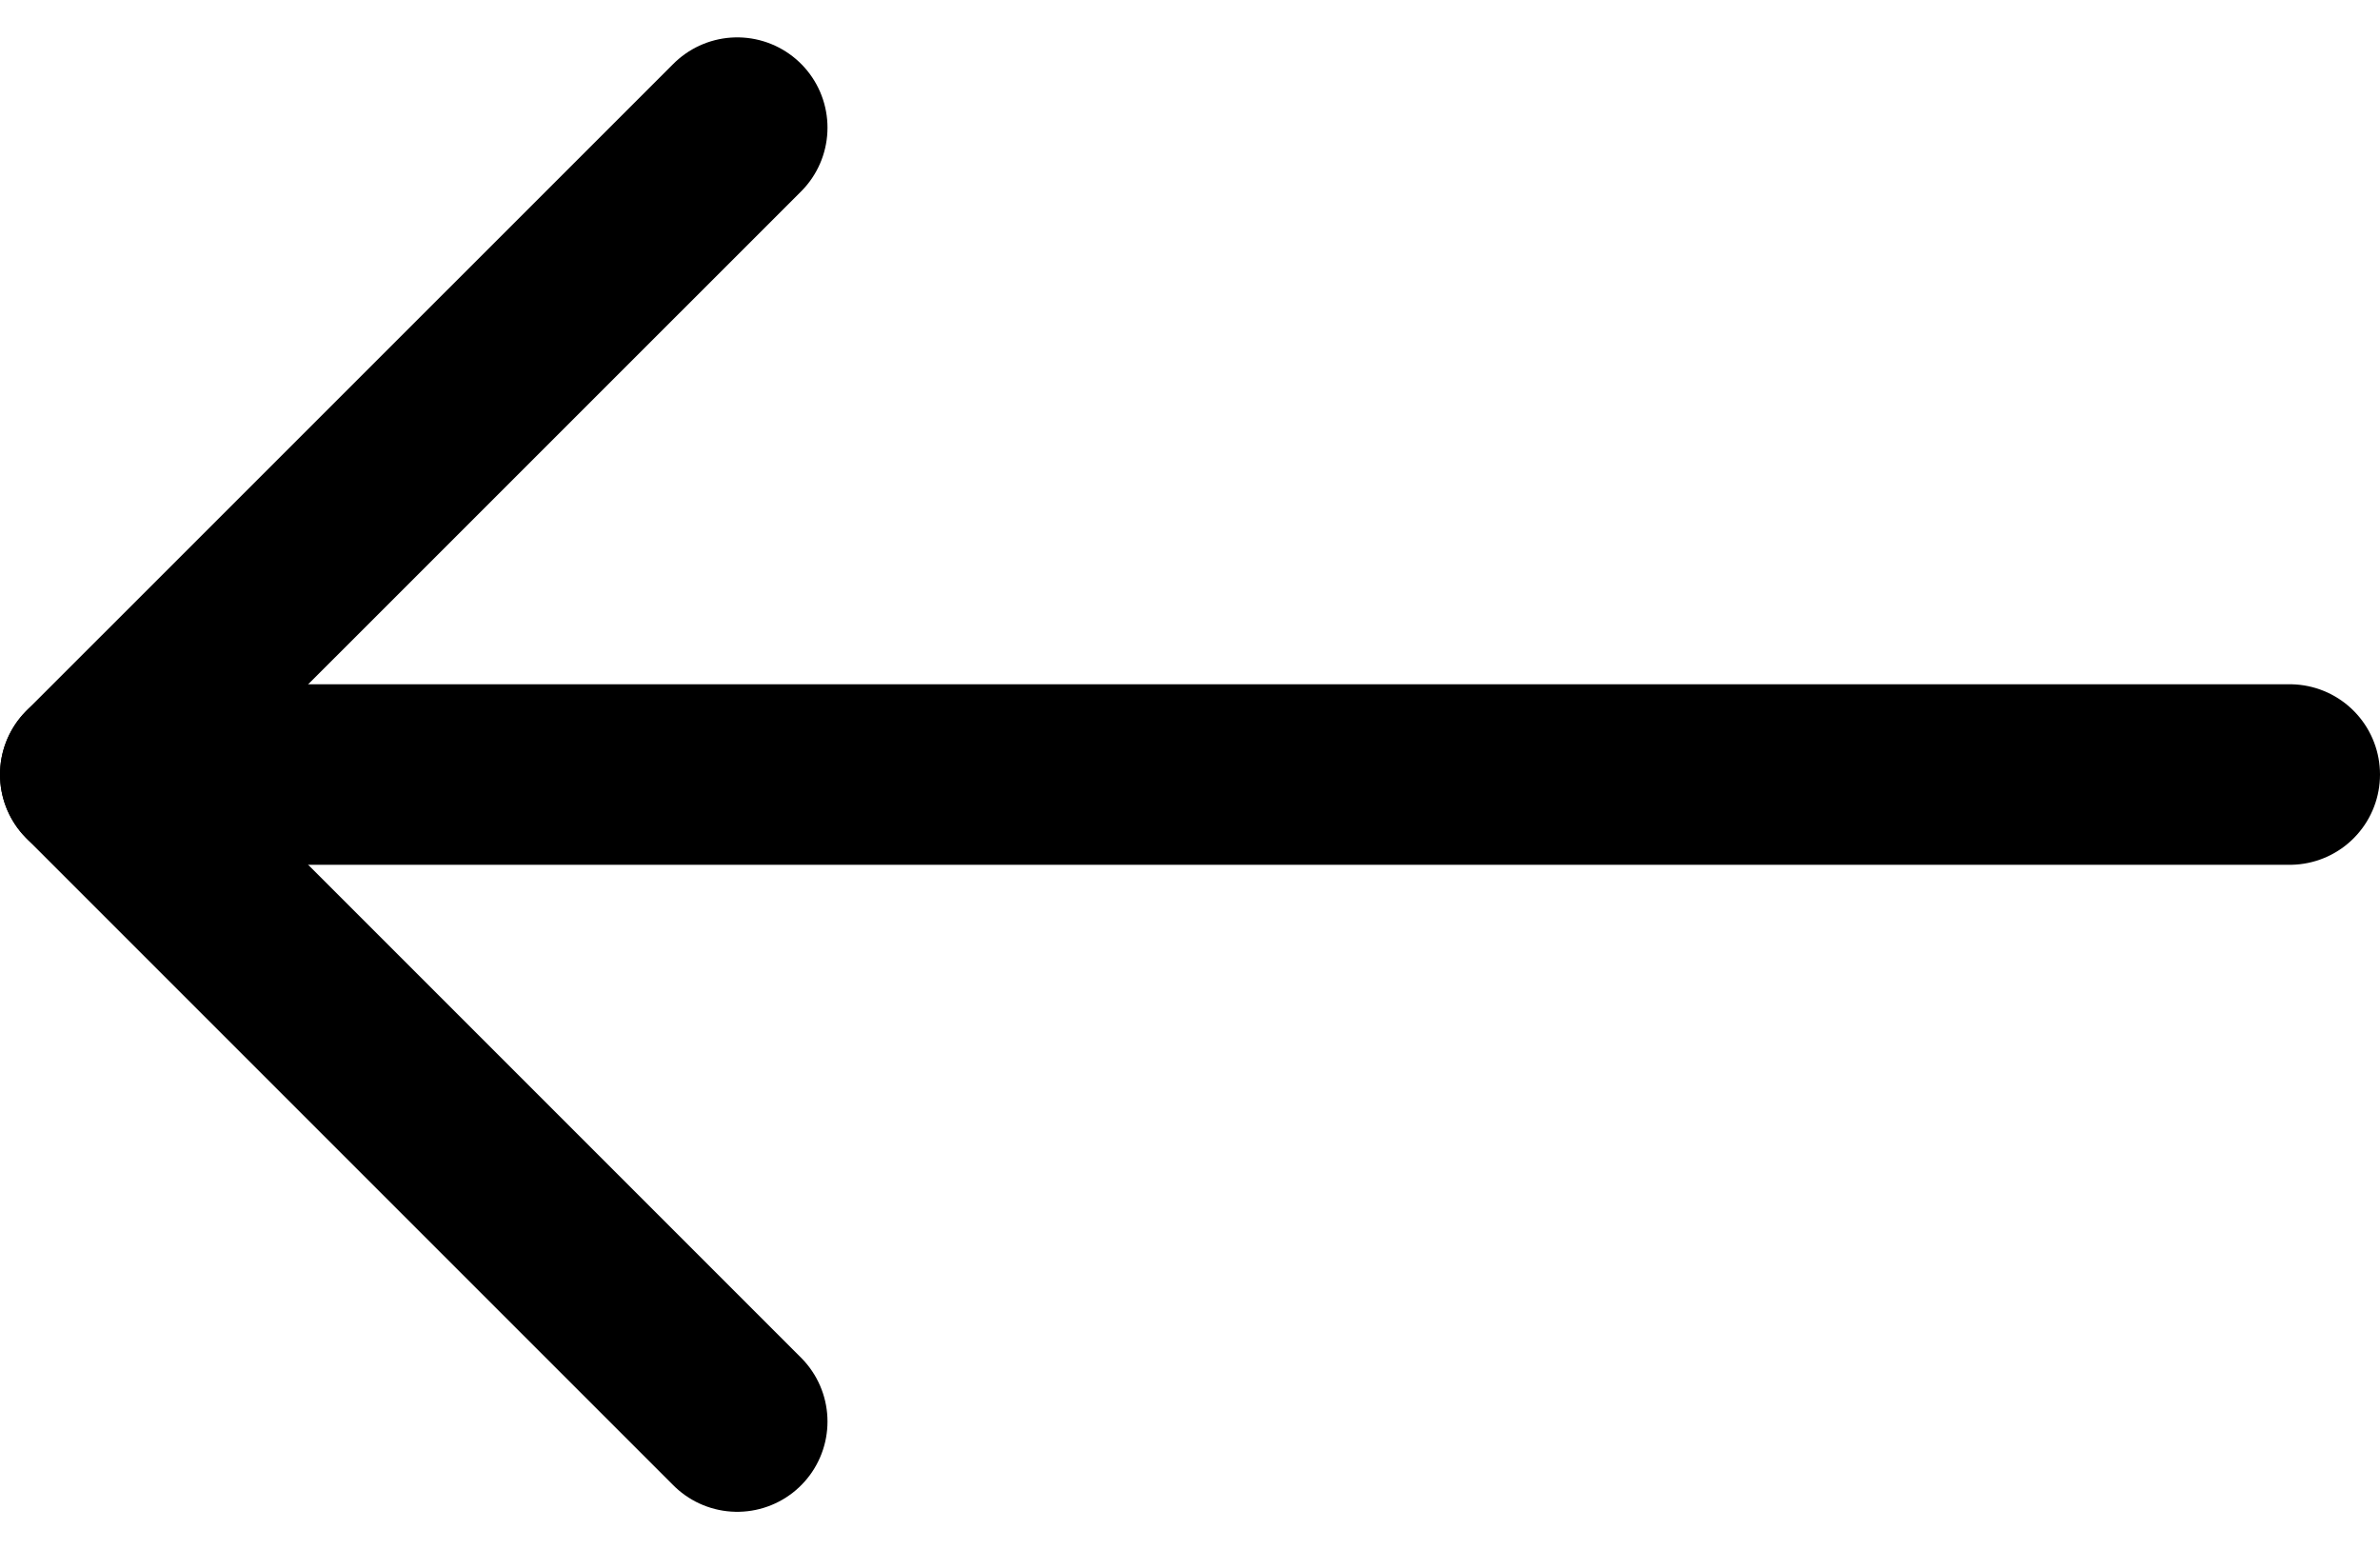
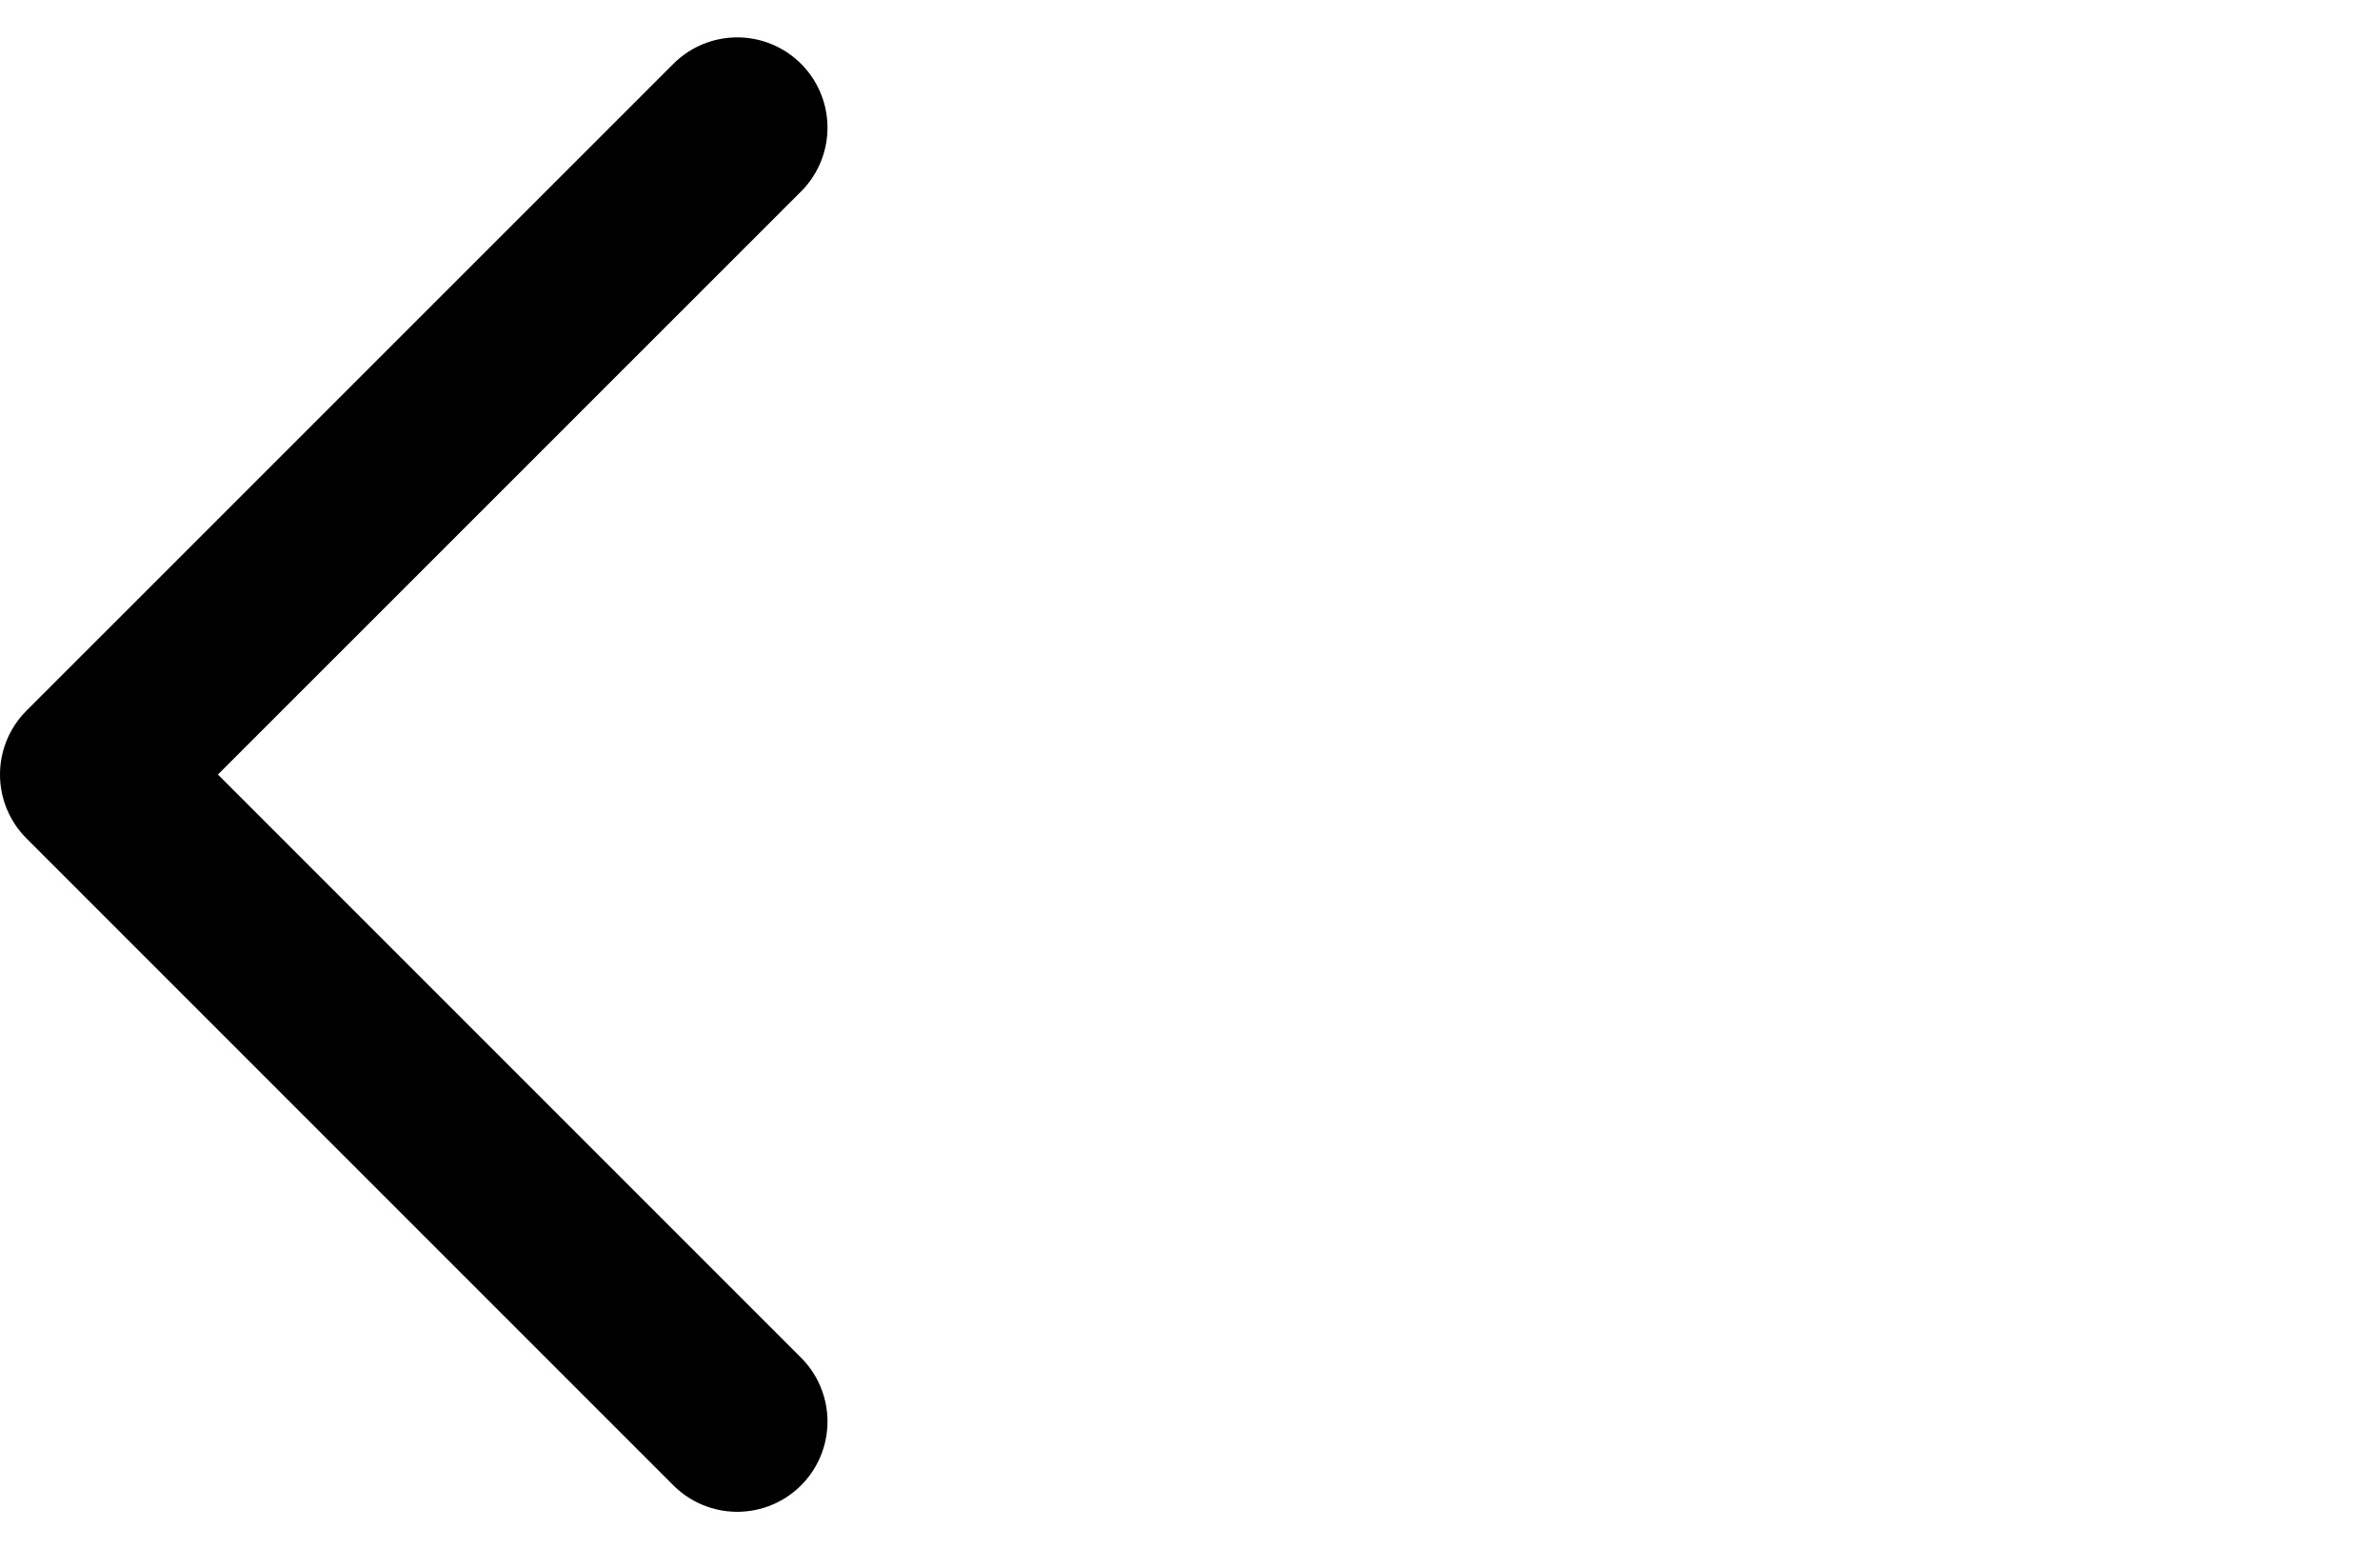
<svg xmlns="http://www.w3.org/2000/svg" width="39.55" height="25.743" viewBox="0 0 39.55 25.743">
  <g id="Icon_feather-arrow-left-black" data-name="Icon feather-arrow-left-black" transform="translate(22.452 31.121) rotate(180)">
-     <path id="Tracciato_23" data-name="Tracciato 23" d="M7.5,18H44.05" transform="translate(-23.098 0.251)" stroke="#000" stroke-linecap="round" stroke-linejoin="round" stroke-width="3" />
    <path id="Tracciato_24" data-name="Tracciato 24" d="M18,7.5,28.751,18.251,18,29" transform="translate(-7.799)" fill="none" stroke="#000" stroke-linecap="round" stroke-linejoin="round" stroke-width="3" />
  </g>
</svg>